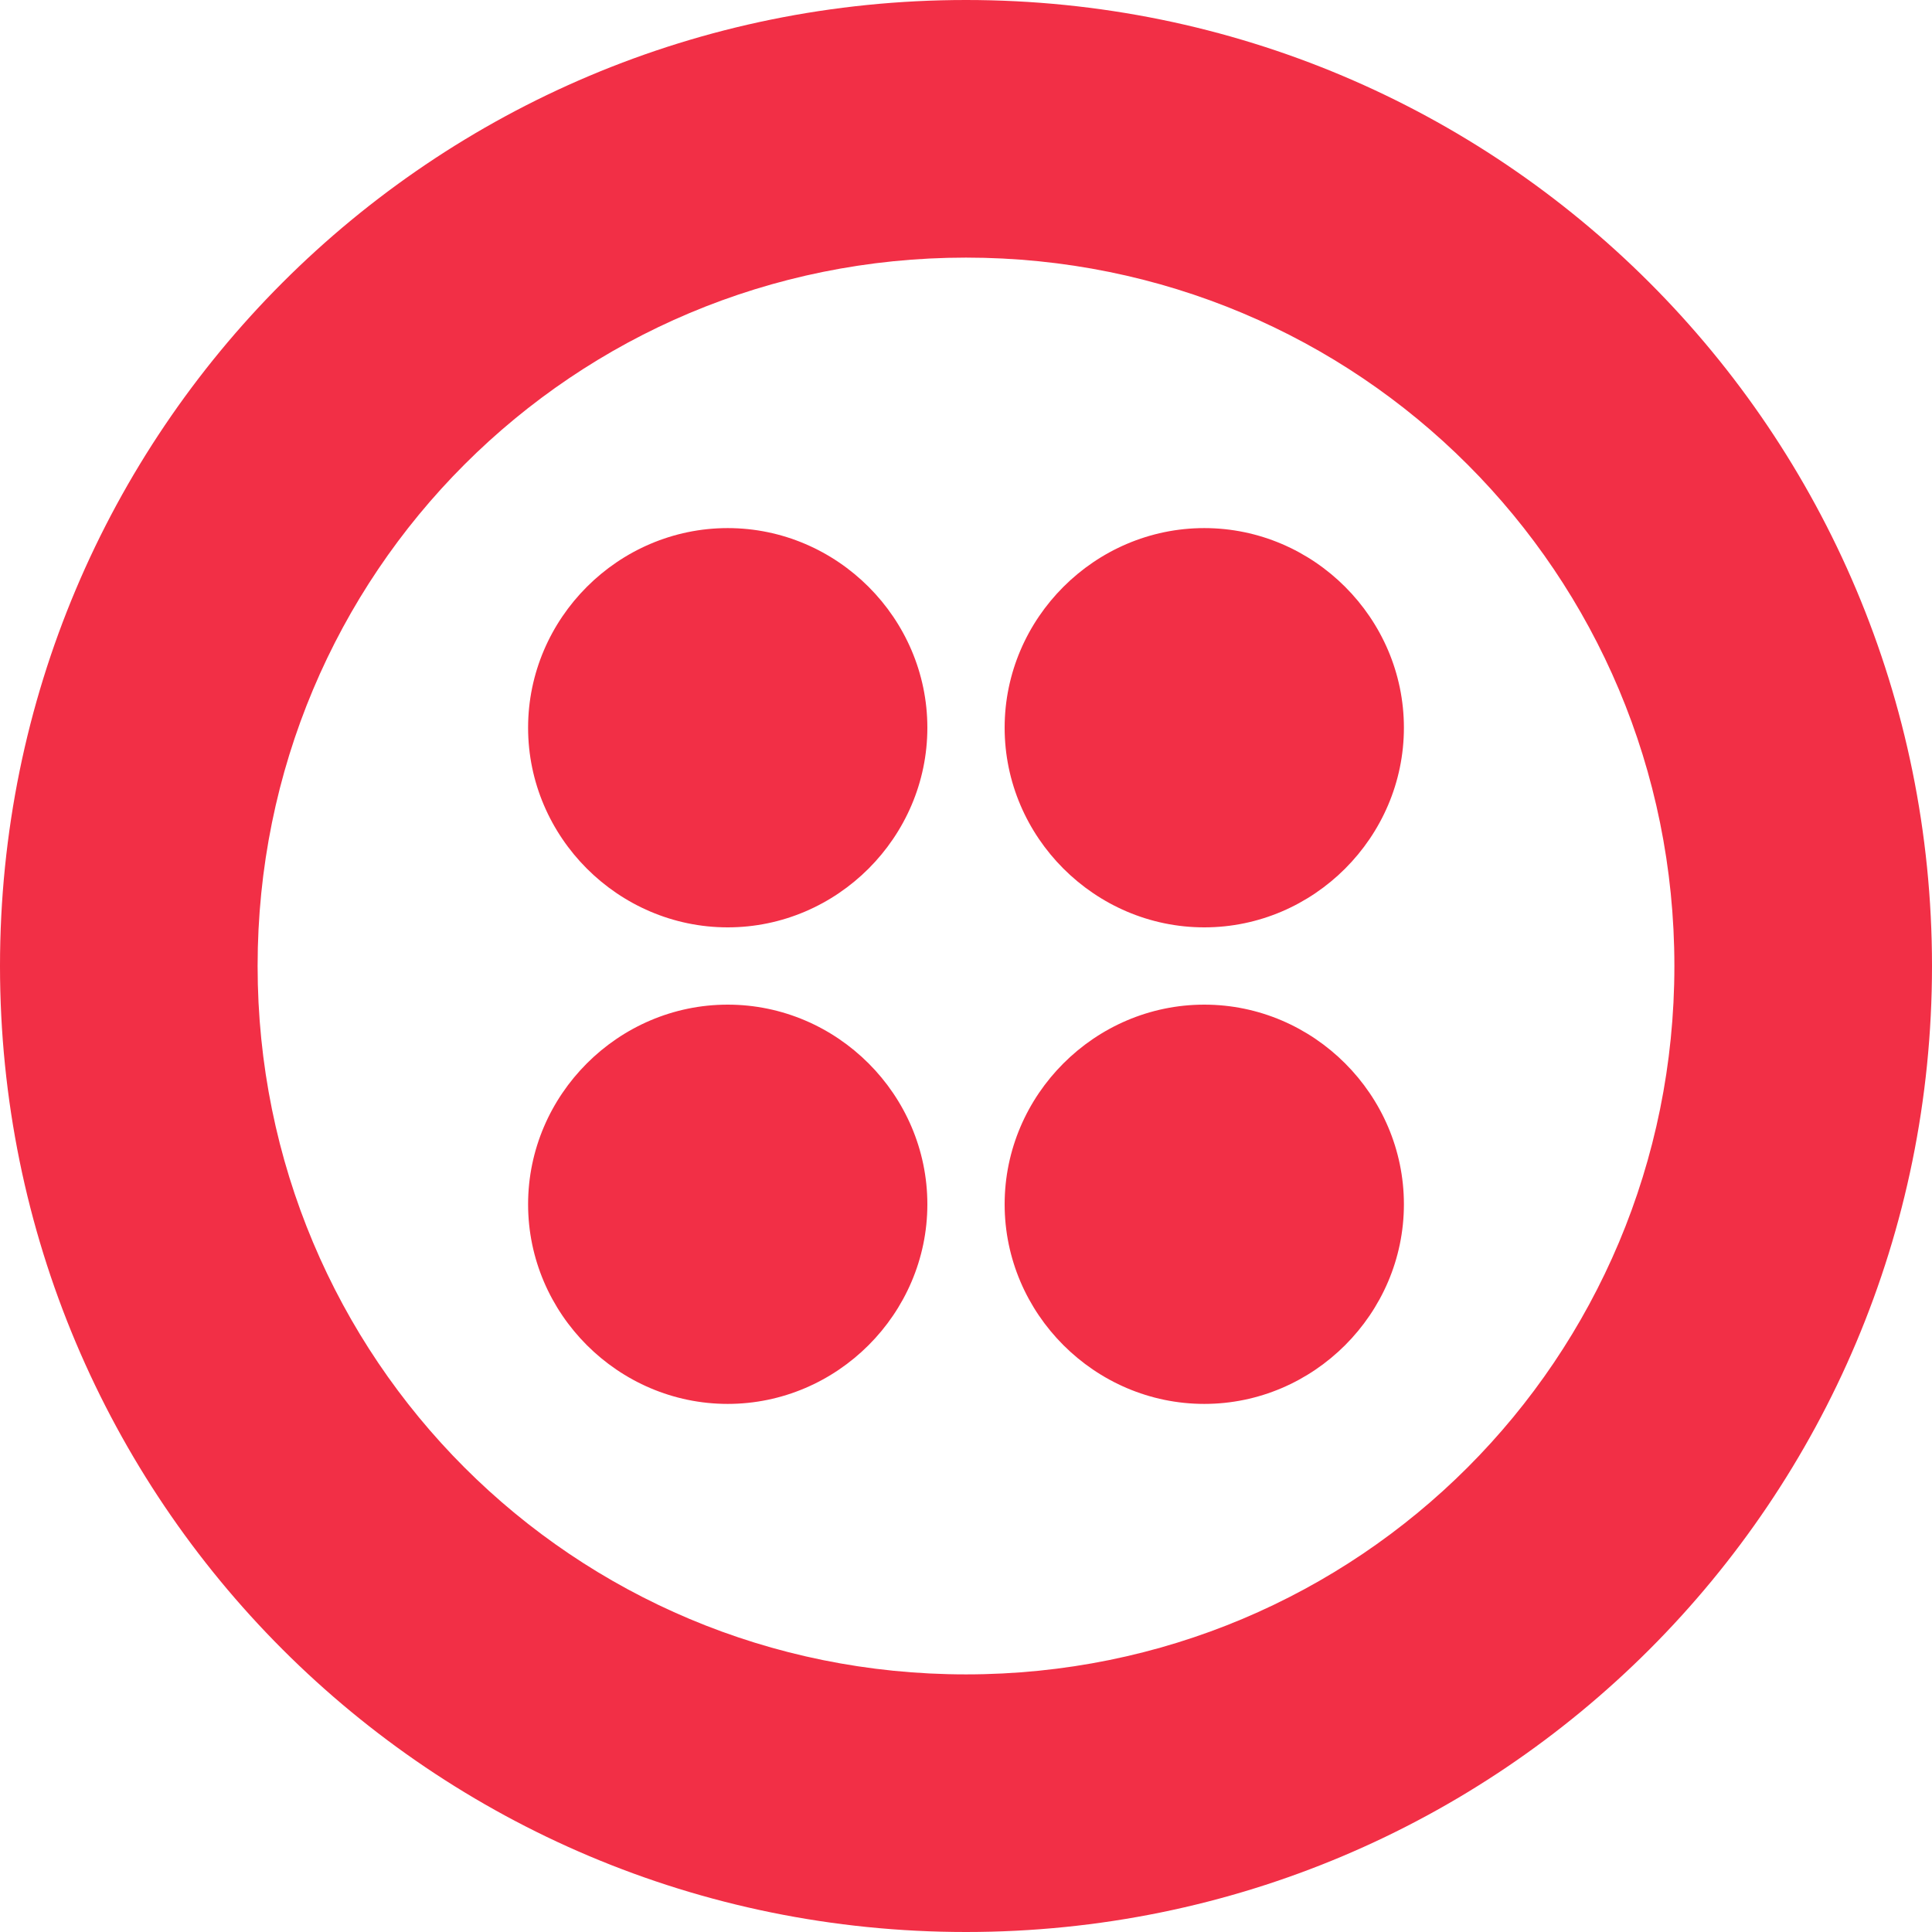
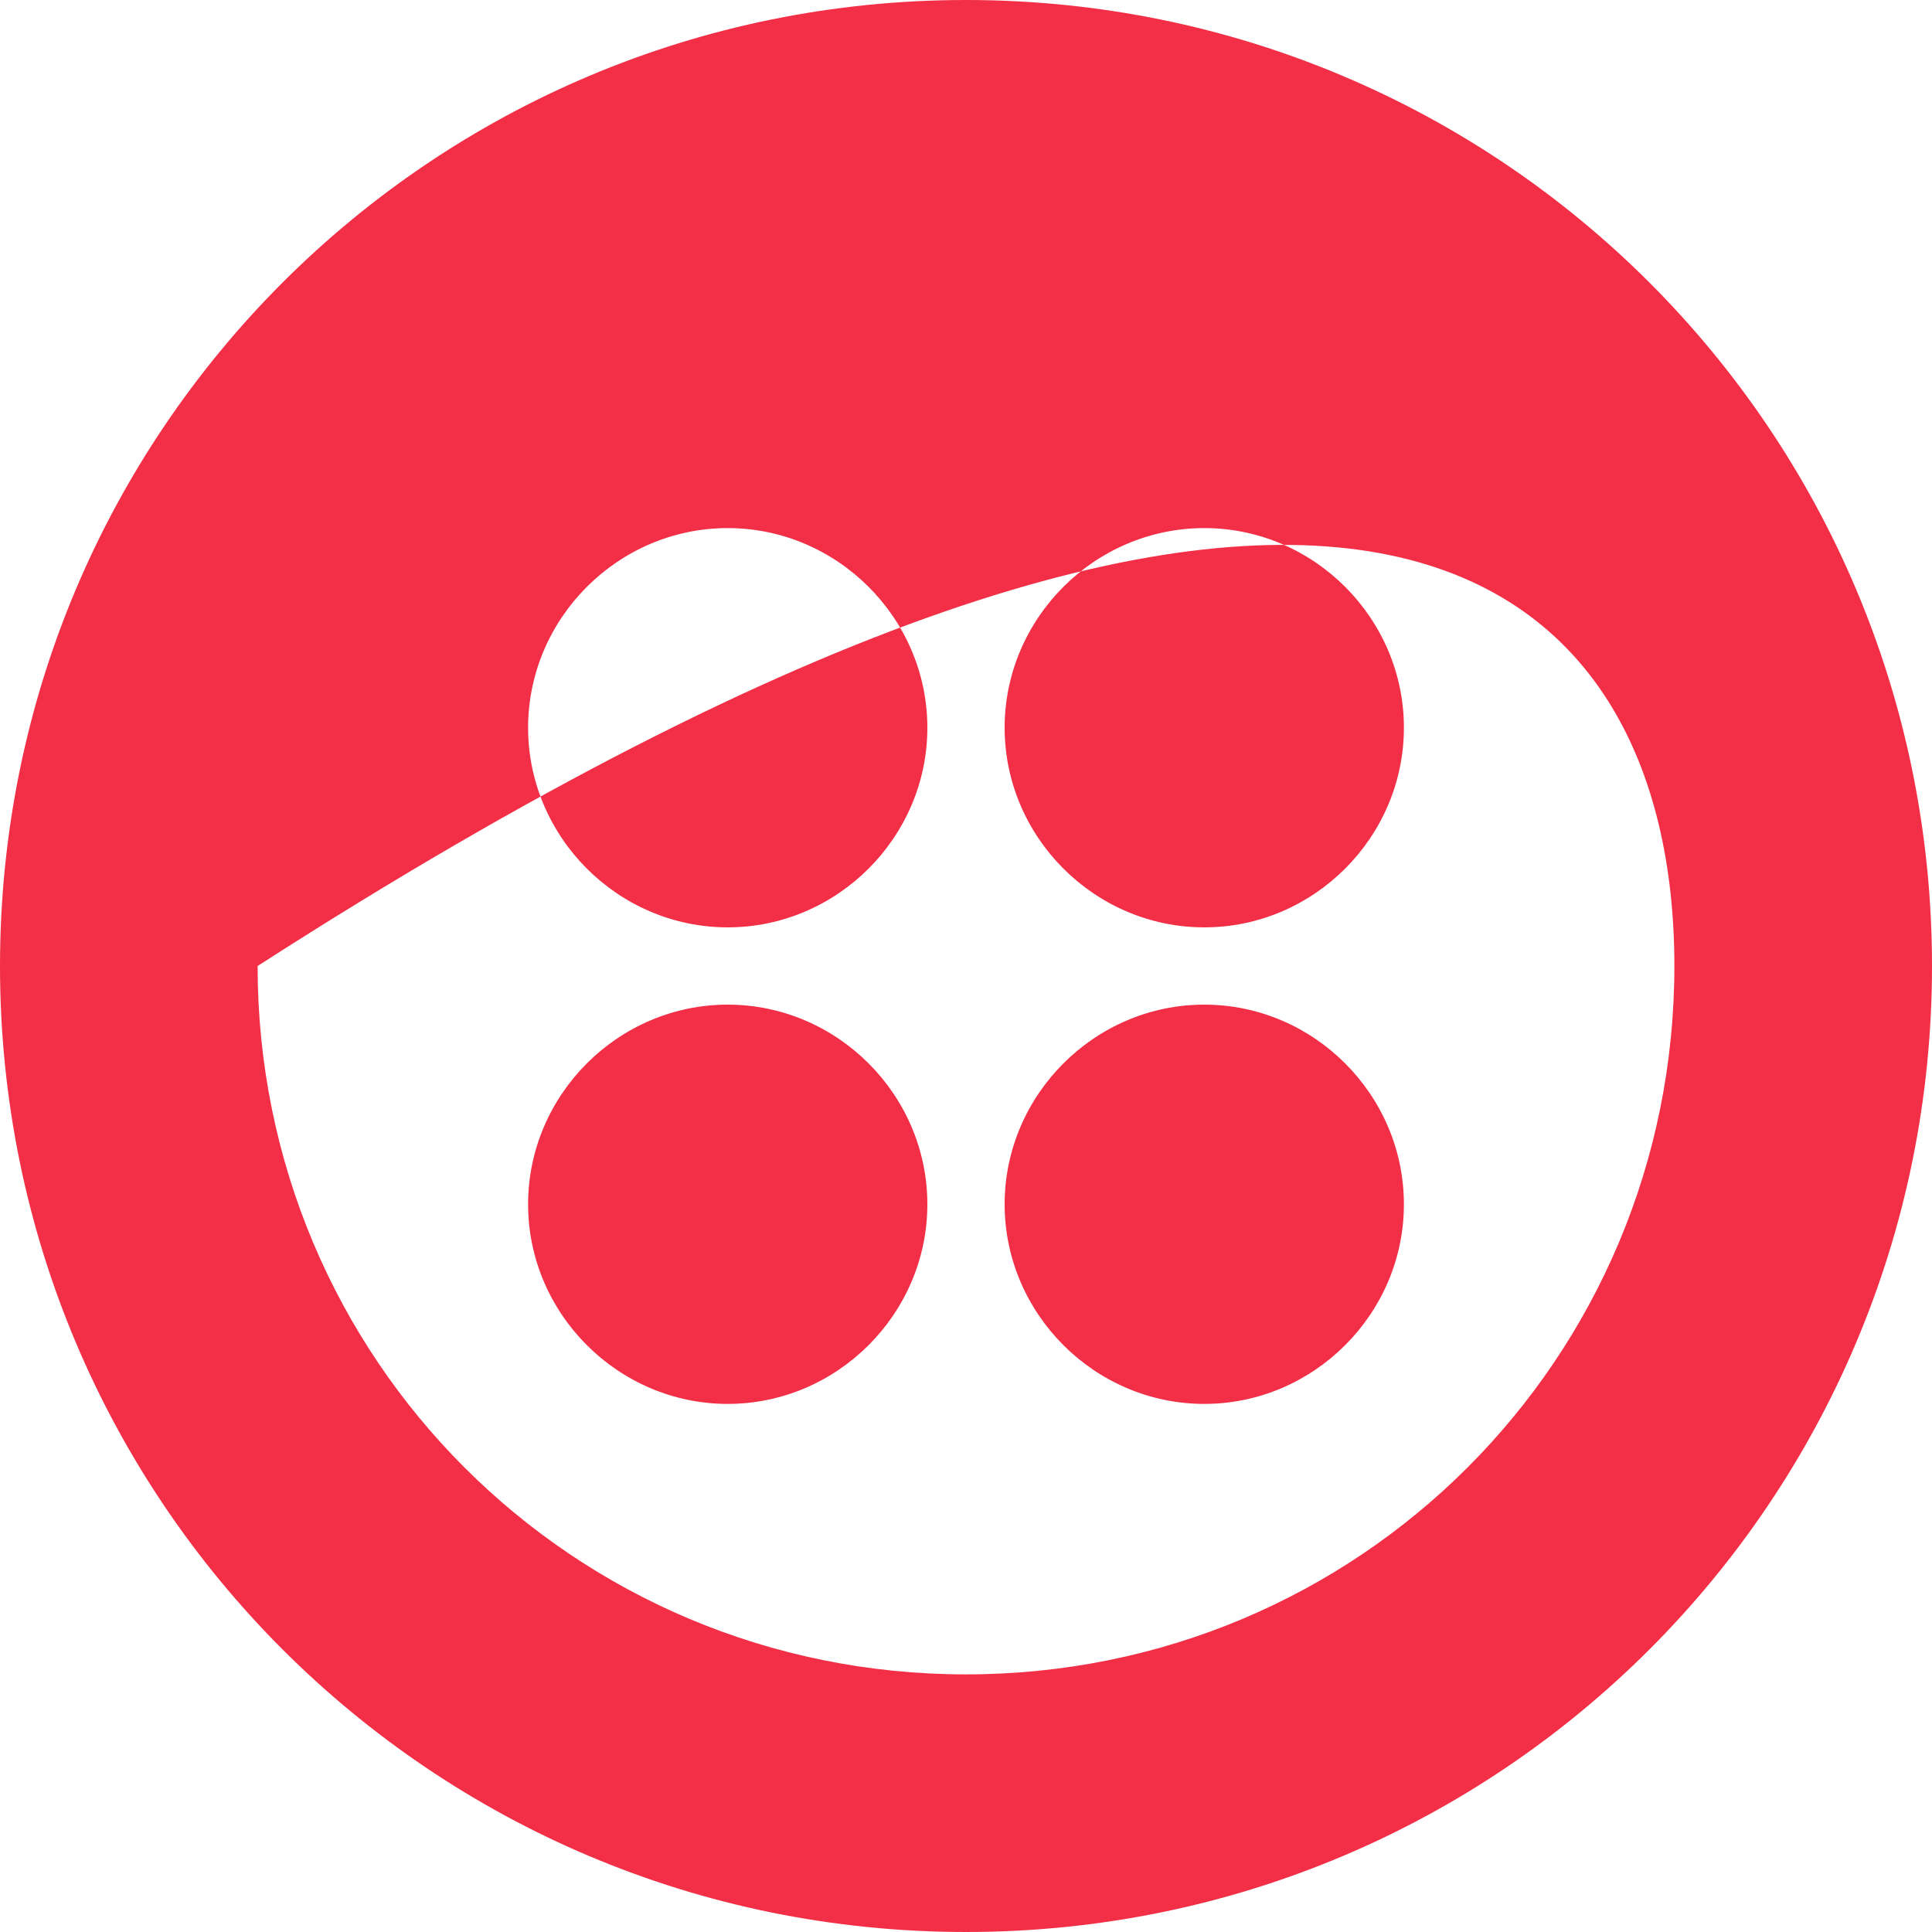
<svg xmlns="http://www.w3.org/2000/svg" width="50" height="50" viewBox="0 0 50 50" fill="none">
-   <path d="M25 0C11.167 0 0 11.167 0 25C0 38.833 11.167 50 25 50C38.833 50 50 38.833 50 25C50 11.167 38.833 0 25 0ZM25 43.333C14.833 43.333 6.667 35.167 6.667 25C6.667 14.833 14.833 6.667 25 6.667C35.167 6.667 43.333 14.833 43.333 25C43.333 35.167 35.167 43.333 25 43.333ZM36.333 18.833C36.333 21.667 34 24 31.167 24C28.333 24 26 21.667 26 18.833C26 16 28.333 13.667 31.167 13.667C34 13.667 36.333 16 36.333 18.833ZM36.333 31.167C36.333 34 34 36.333 31.167 36.333C28.333 36.333 26 34 26 31.167C26 28.333 28.333 26 31.167 26C34 26 36.333 28.333 36.333 31.167ZM24 31.167C24 34 21.667 36.333 18.833 36.333C16 36.333 13.667 34 13.667 31.167C13.667 28.333 16 26 18.833 26C21.667 26 24 28.333 24 31.167ZM24 18.833C24 21.667 21.667 24 18.833 24C16 24 13.667 21.667 13.667 18.833C13.667 16 16 13.667 18.833 13.667C21.667 13.667 24 16 24 18.833Z" fill="#F22F46" />
+   <path d="M25 0C11.167 0 0 11.167 0 25C0 38.833 11.167 50 25 50C38.833 50 50 38.833 50 25C50 11.167 38.833 0 25 0ZM25 43.333C14.833 43.333 6.667 35.167 6.667 25C35.167 6.667 43.333 14.833 43.333 25C43.333 35.167 35.167 43.333 25 43.333ZM36.333 18.833C36.333 21.667 34 24 31.167 24C28.333 24 26 21.667 26 18.833C26 16 28.333 13.667 31.167 13.667C34 13.667 36.333 16 36.333 18.833ZM36.333 31.167C36.333 34 34 36.333 31.167 36.333C28.333 36.333 26 34 26 31.167C26 28.333 28.333 26 31.167 26C34 26 36.333 28.333 36.333 31.167ZM24 31.167C24 34 21.667 36.333 18.833 36.333C16 36.333 13.667 34 13.667 31.167C13.667 28.333 16 26 18.833 26C21.667 26 24 28.333 24 31.167ZM24 18.833C24 21.667 21.667 24 18.833 24C16 24 13.667 21.667 13.667 18.833C13.667 16 16 13.667 18.833 13.667C21.667 13.667 24 16 24 18.833Z" fill="#F22F46" />
</svg>